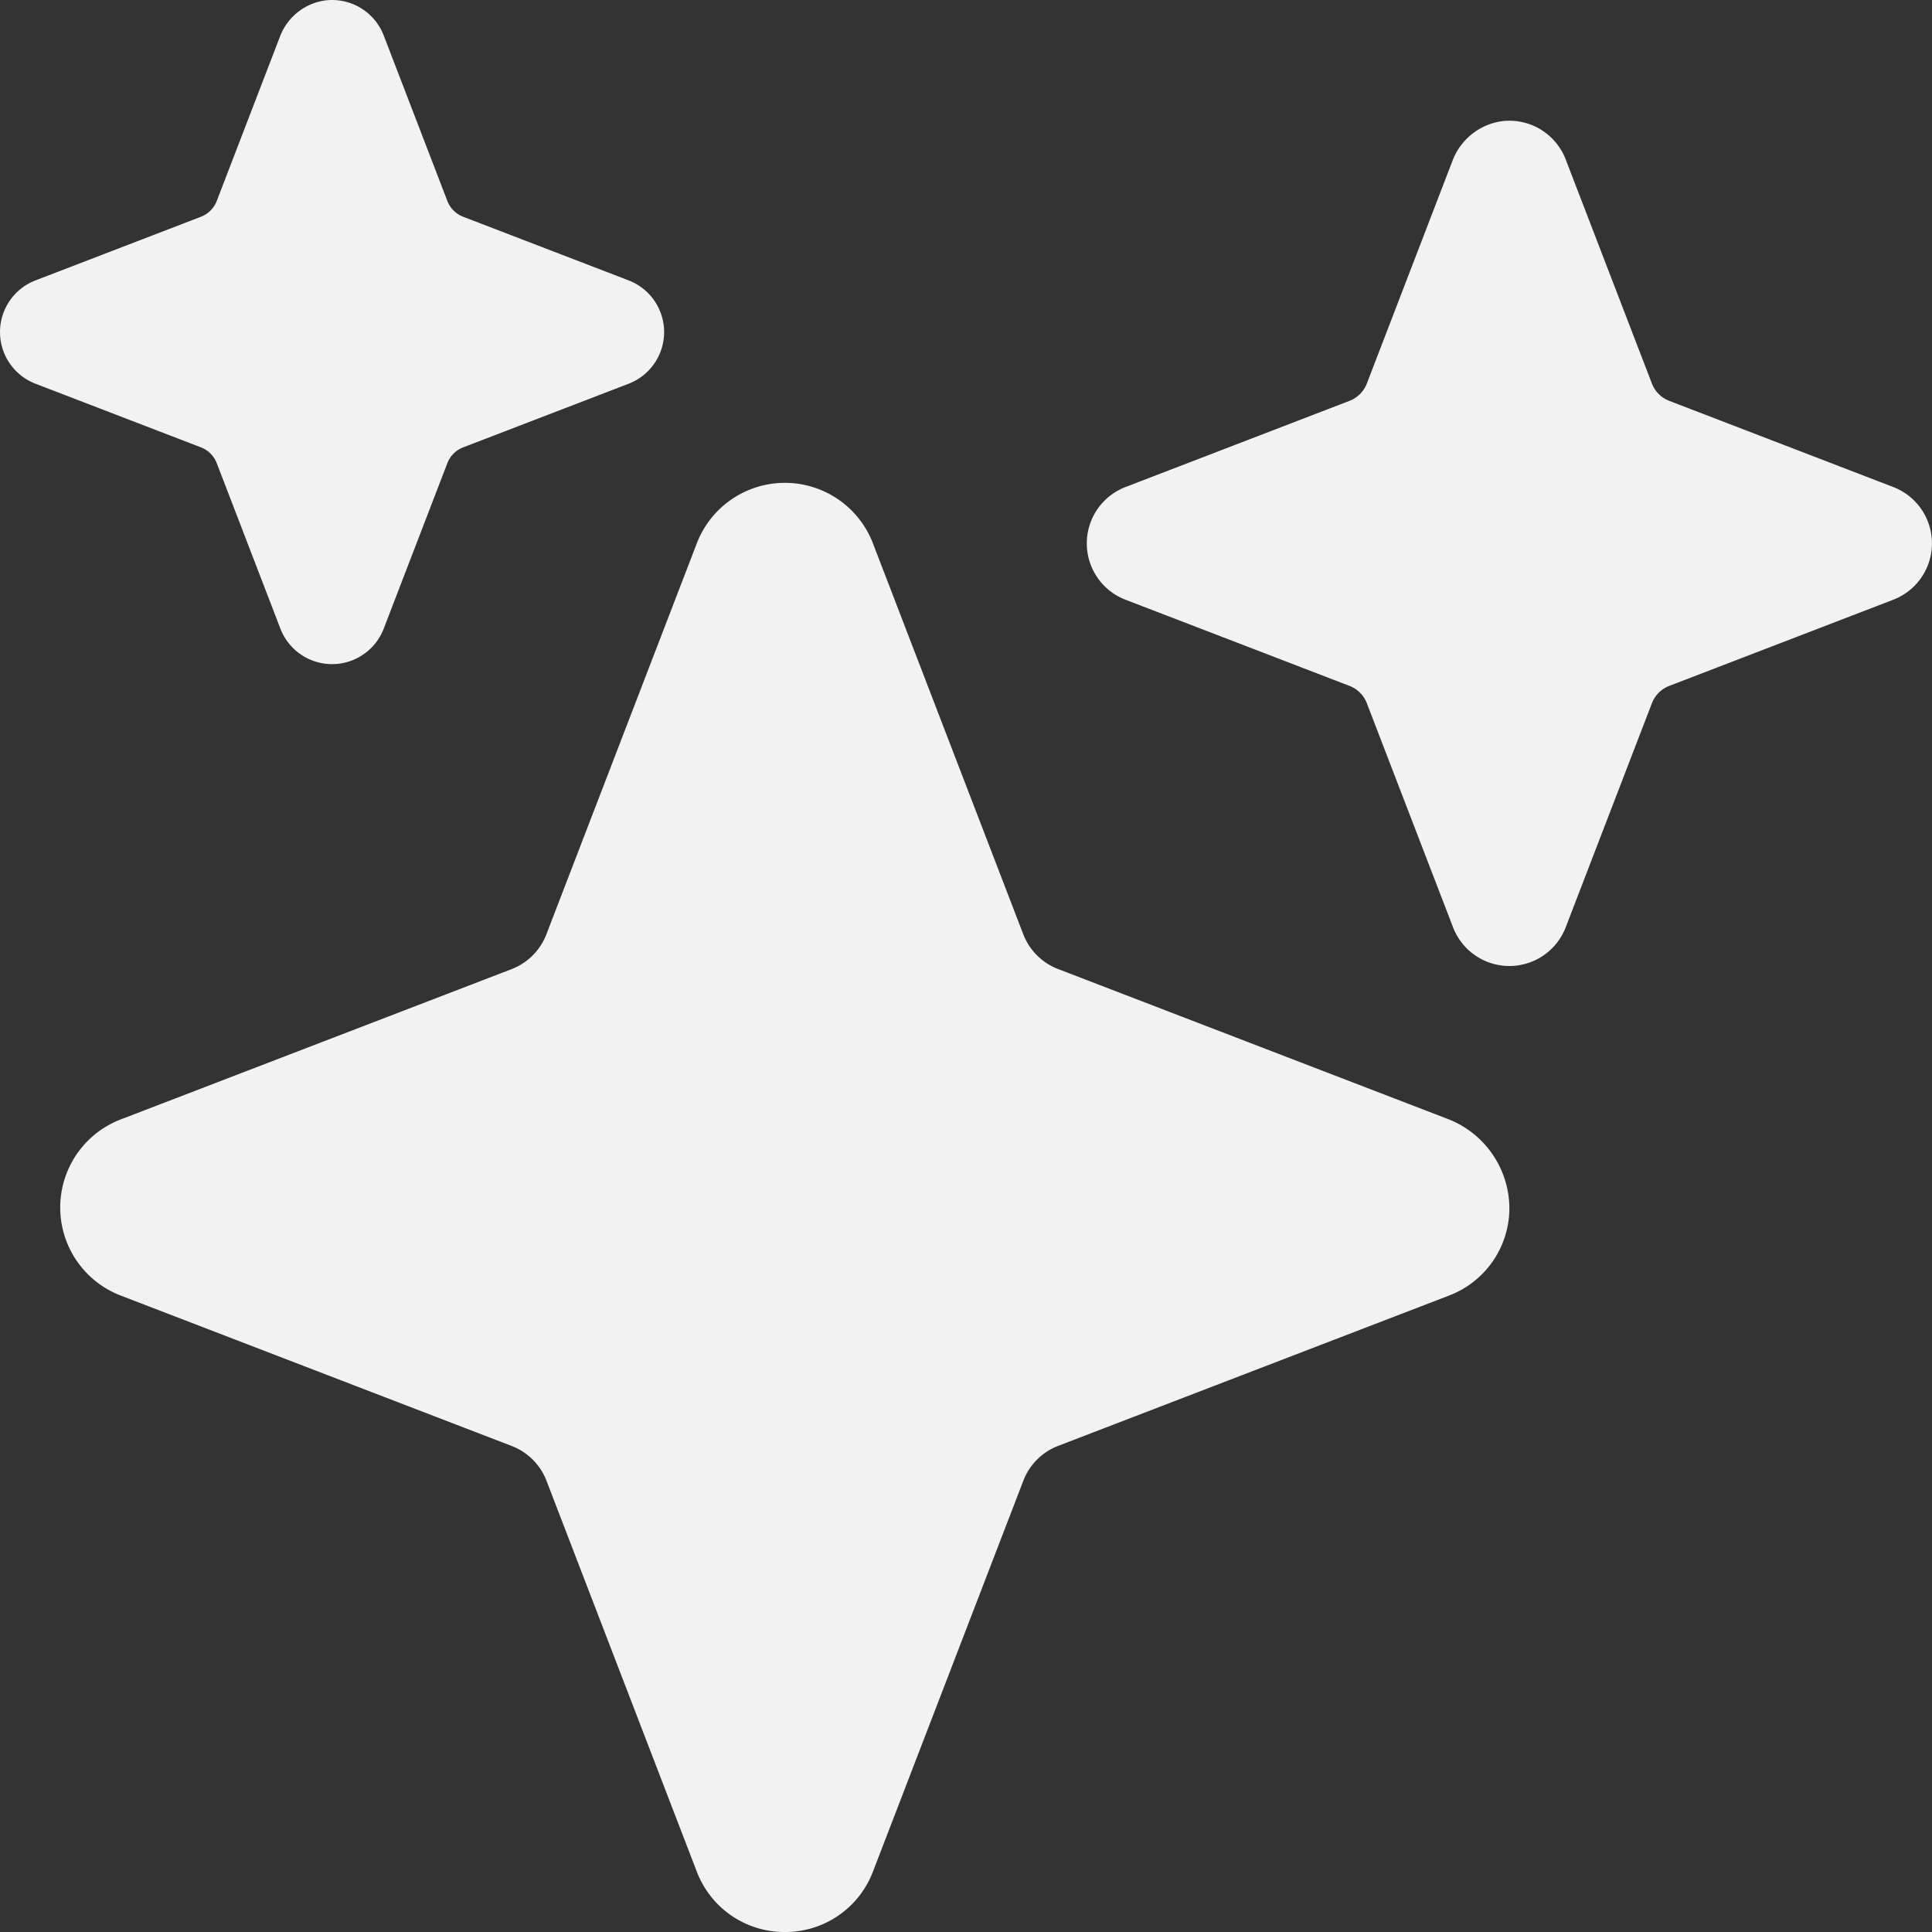
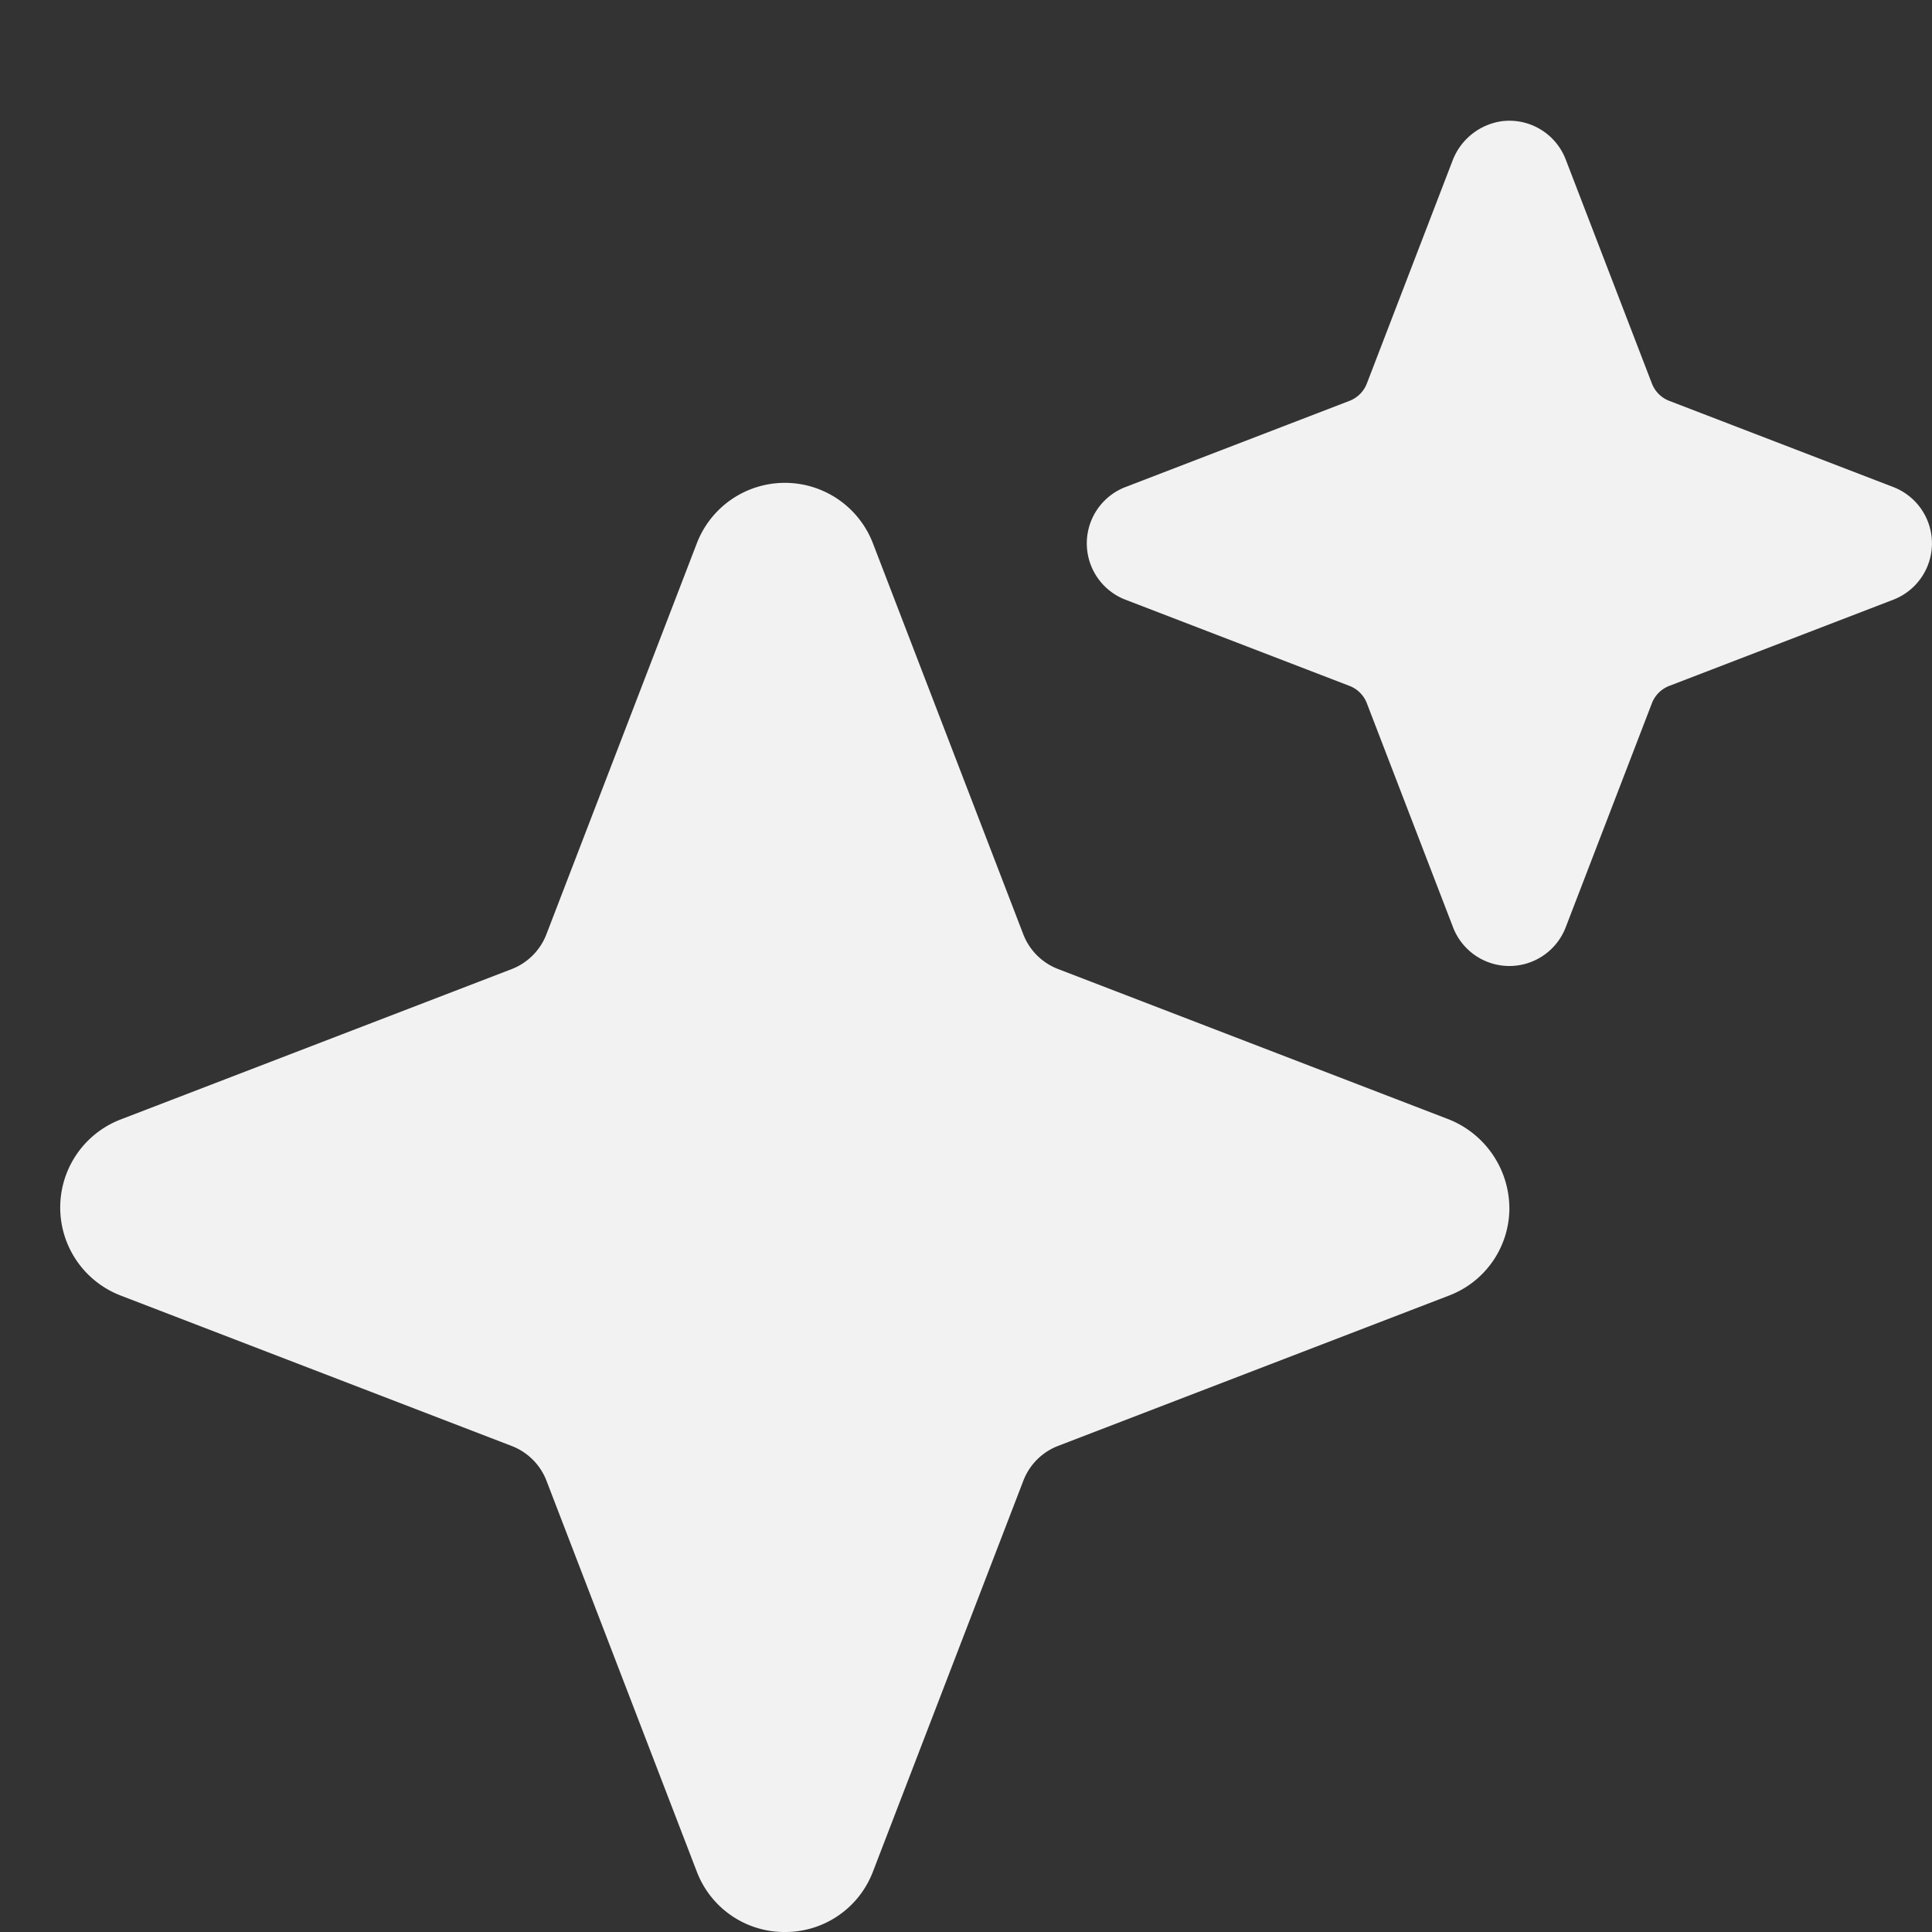
<svg xmlns="http://www.w3.org/2000/svg" fill="#f2f2f2" width="800px" height="800px" viewBox="0 0 512 512" id="icons">
  <rect x="0" y="0" width="512" height="512" fill="#333333" stroke="none" />
  <path d="M208,512a24.84,24.84,0,0,1-23.34-16l-39.84-103.6a16.06,16.06,0,0,0-9.19-9.19L32,343.34a25,25,0,0,1,0-46.68l103.6-39.84a16.06,16.06,0,0,0,9.19-9.19L184.66,144a25,25,0,0,1,46.68,0l39.84,103.6a16.06,16.06,0,0,0,9.19,9.19l103,39.63A25.49,25.49,0,0,1,400,320.52a24.82,24.82,0,0,1-16,22.82l-103.6,39.84a16.06,16.06,0,0,0-9.19,9.19L231.34,496A24.84,24.84,0,0,1,208,512Zm66.85-254.84h0Z" />
-   <path d="M88,176a14.67,14.67,0,0,1-13.69-9.4L57.45,122.76a7.28,7.28,0,0,0-4.21-4.21L9.4,101.69a14.67,14.67,0,0,1,0-27.38L53.24,57.45a7.31,7.31,0,0,0,4.21-4.21L74.16,9.79A15,15,0,0,1,86.23.11,14.67,14.67,0,0,1,101.69,9.4l16.86,43.84a7.31,7.31,0,0,0,4.21,4.21L166.6,74.31a14.67,14.67,0,0,1,0,27.38l-43.84,16.86a7.28,7.28,0,0,0-4.21,4.21L101.69,166.6A14.67,14.67,0,0,1,88,176Z" />
  <path d="M400,256a16,16,0,0,1-14.93-10.26l-22.84-59.37a8,8,0,0,0-4.6-4.6l-59.37-22.84a16,16,0,0,1,0-29.86l59.37-22.84a8,8,0,0,0,4.6-4.6L384.9,42.68a16.45,16.45,0,0,1,13.17-10.57,16,16,0,0,1,16.86,10.15l22.84,59.37a8,8,0,0,0,4.6,4.6l59.37,22.84a16,16,0,0,1,0,29.86l-59.37,22.84a8,8,0,0,0-4.6,4.6l-22.84,59.37A16,16,0,0,1,400,256Z" />
</svg>